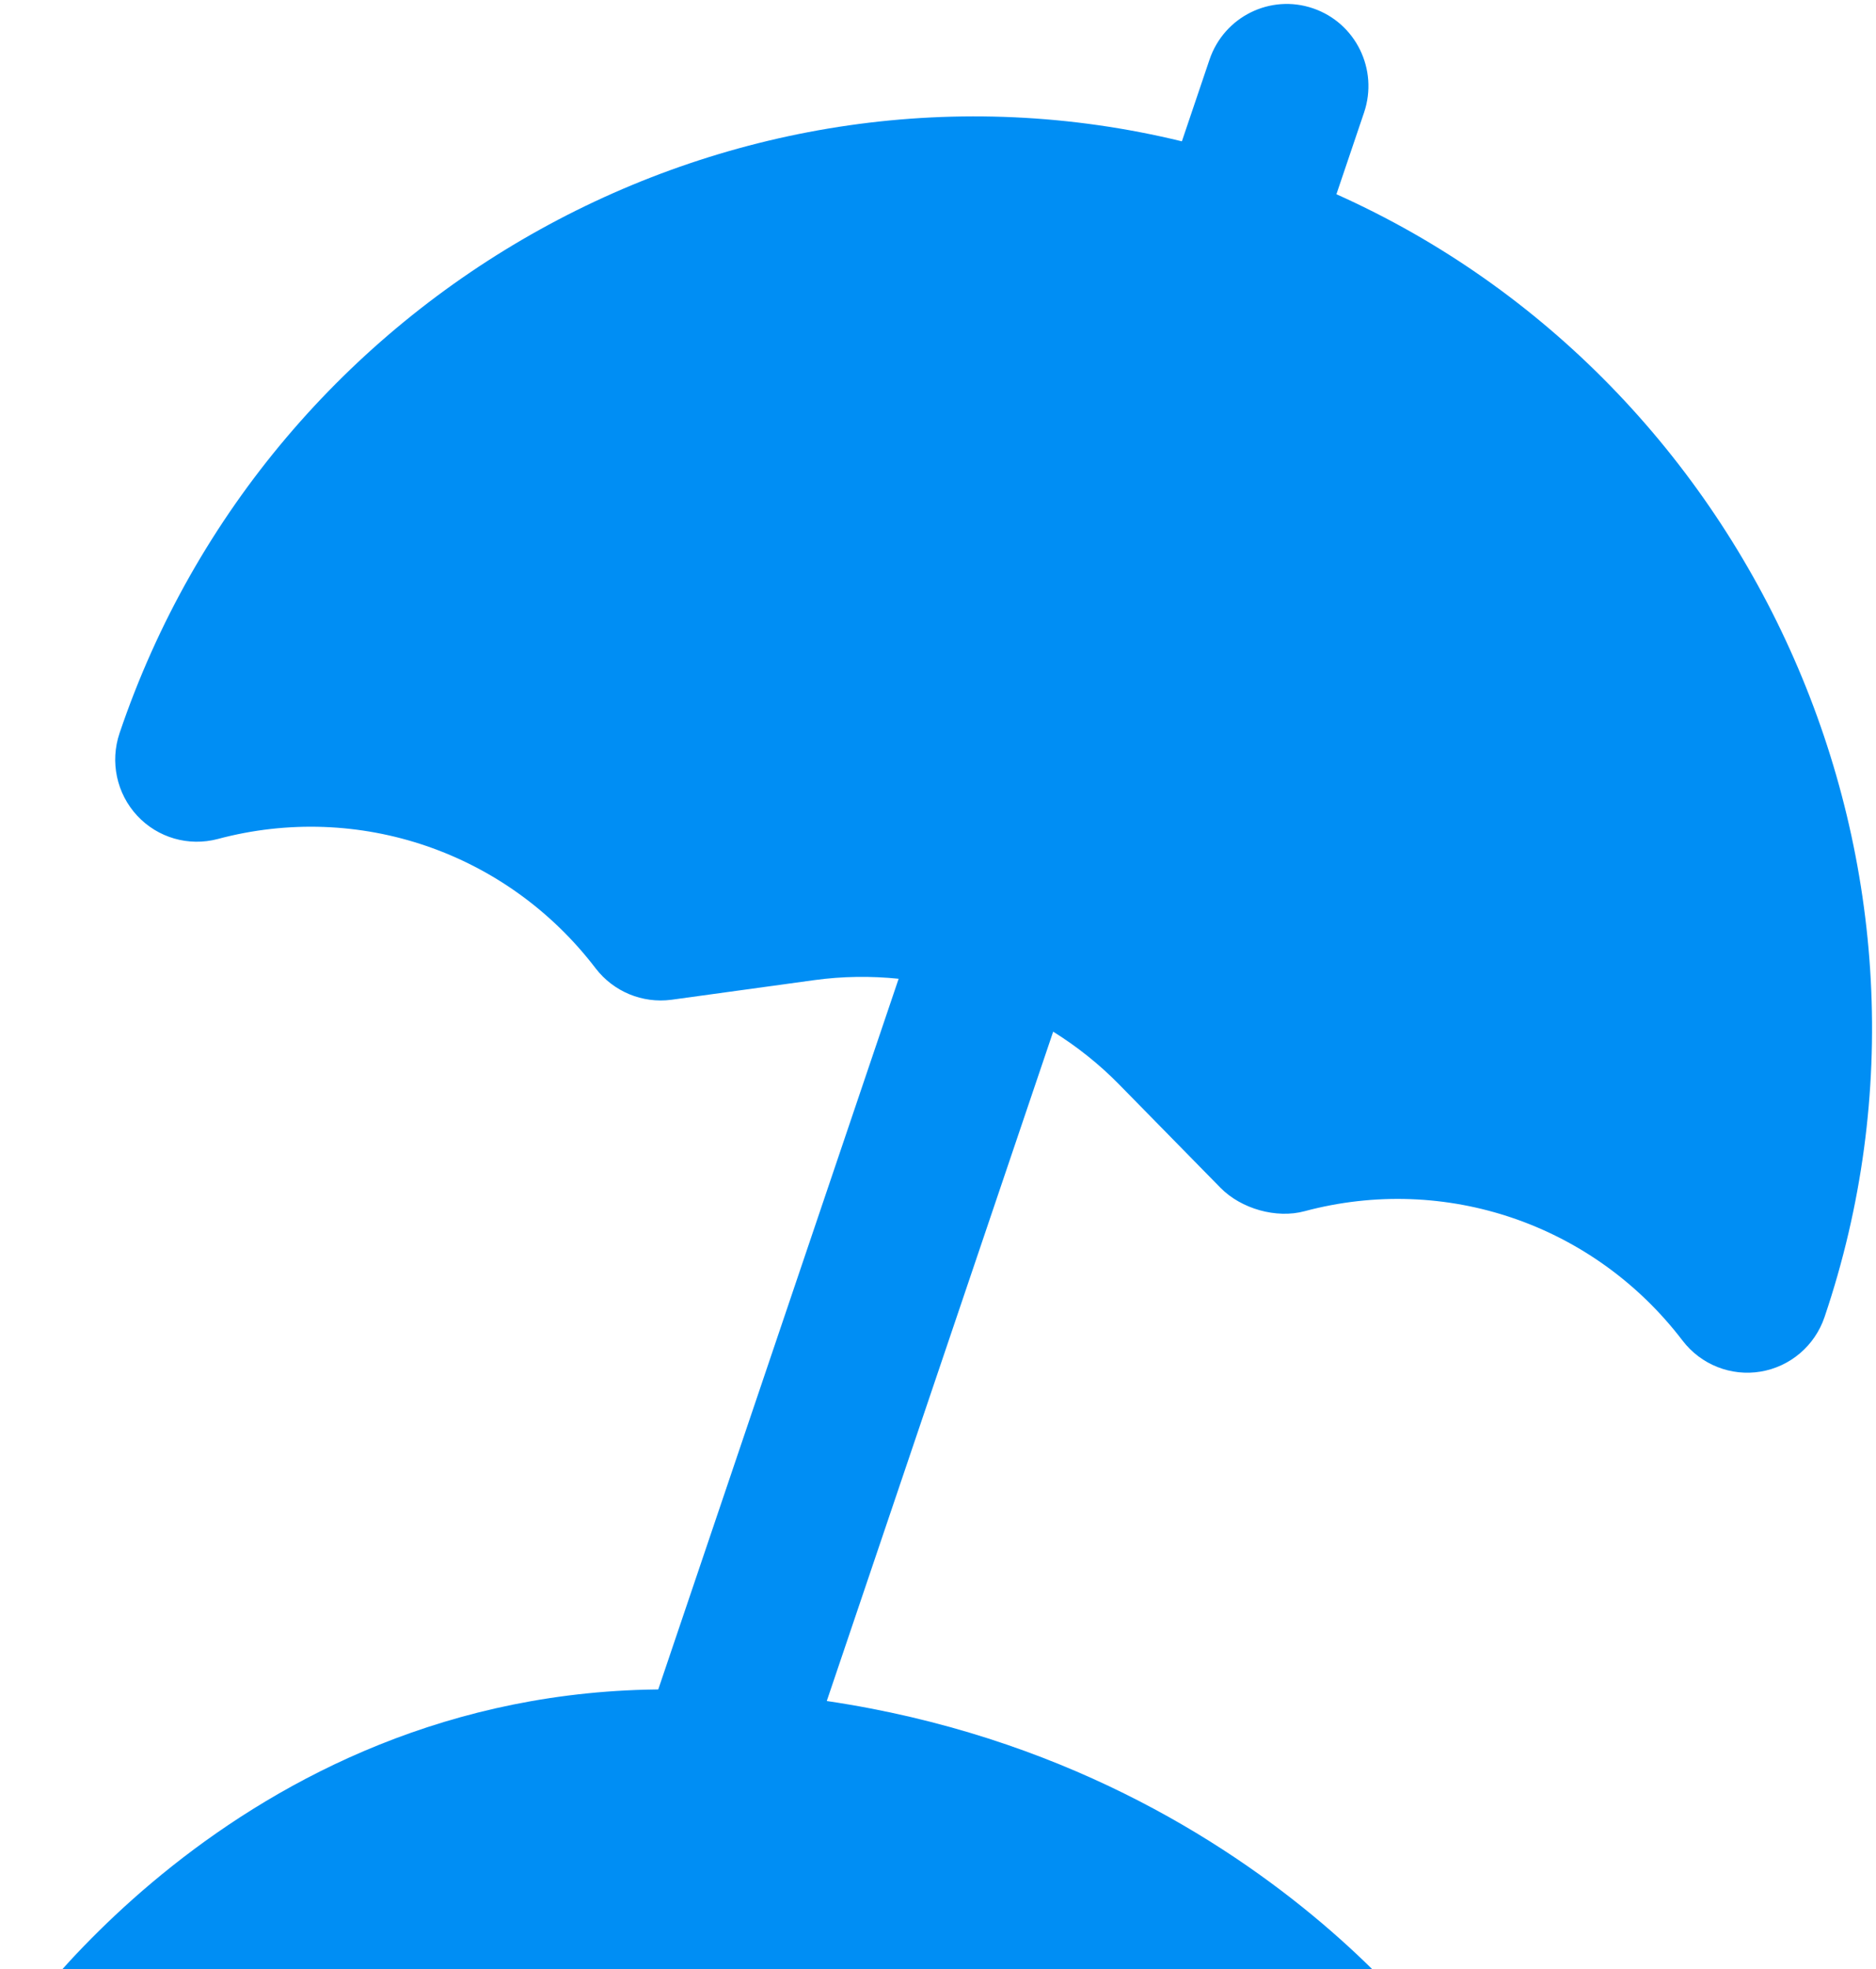
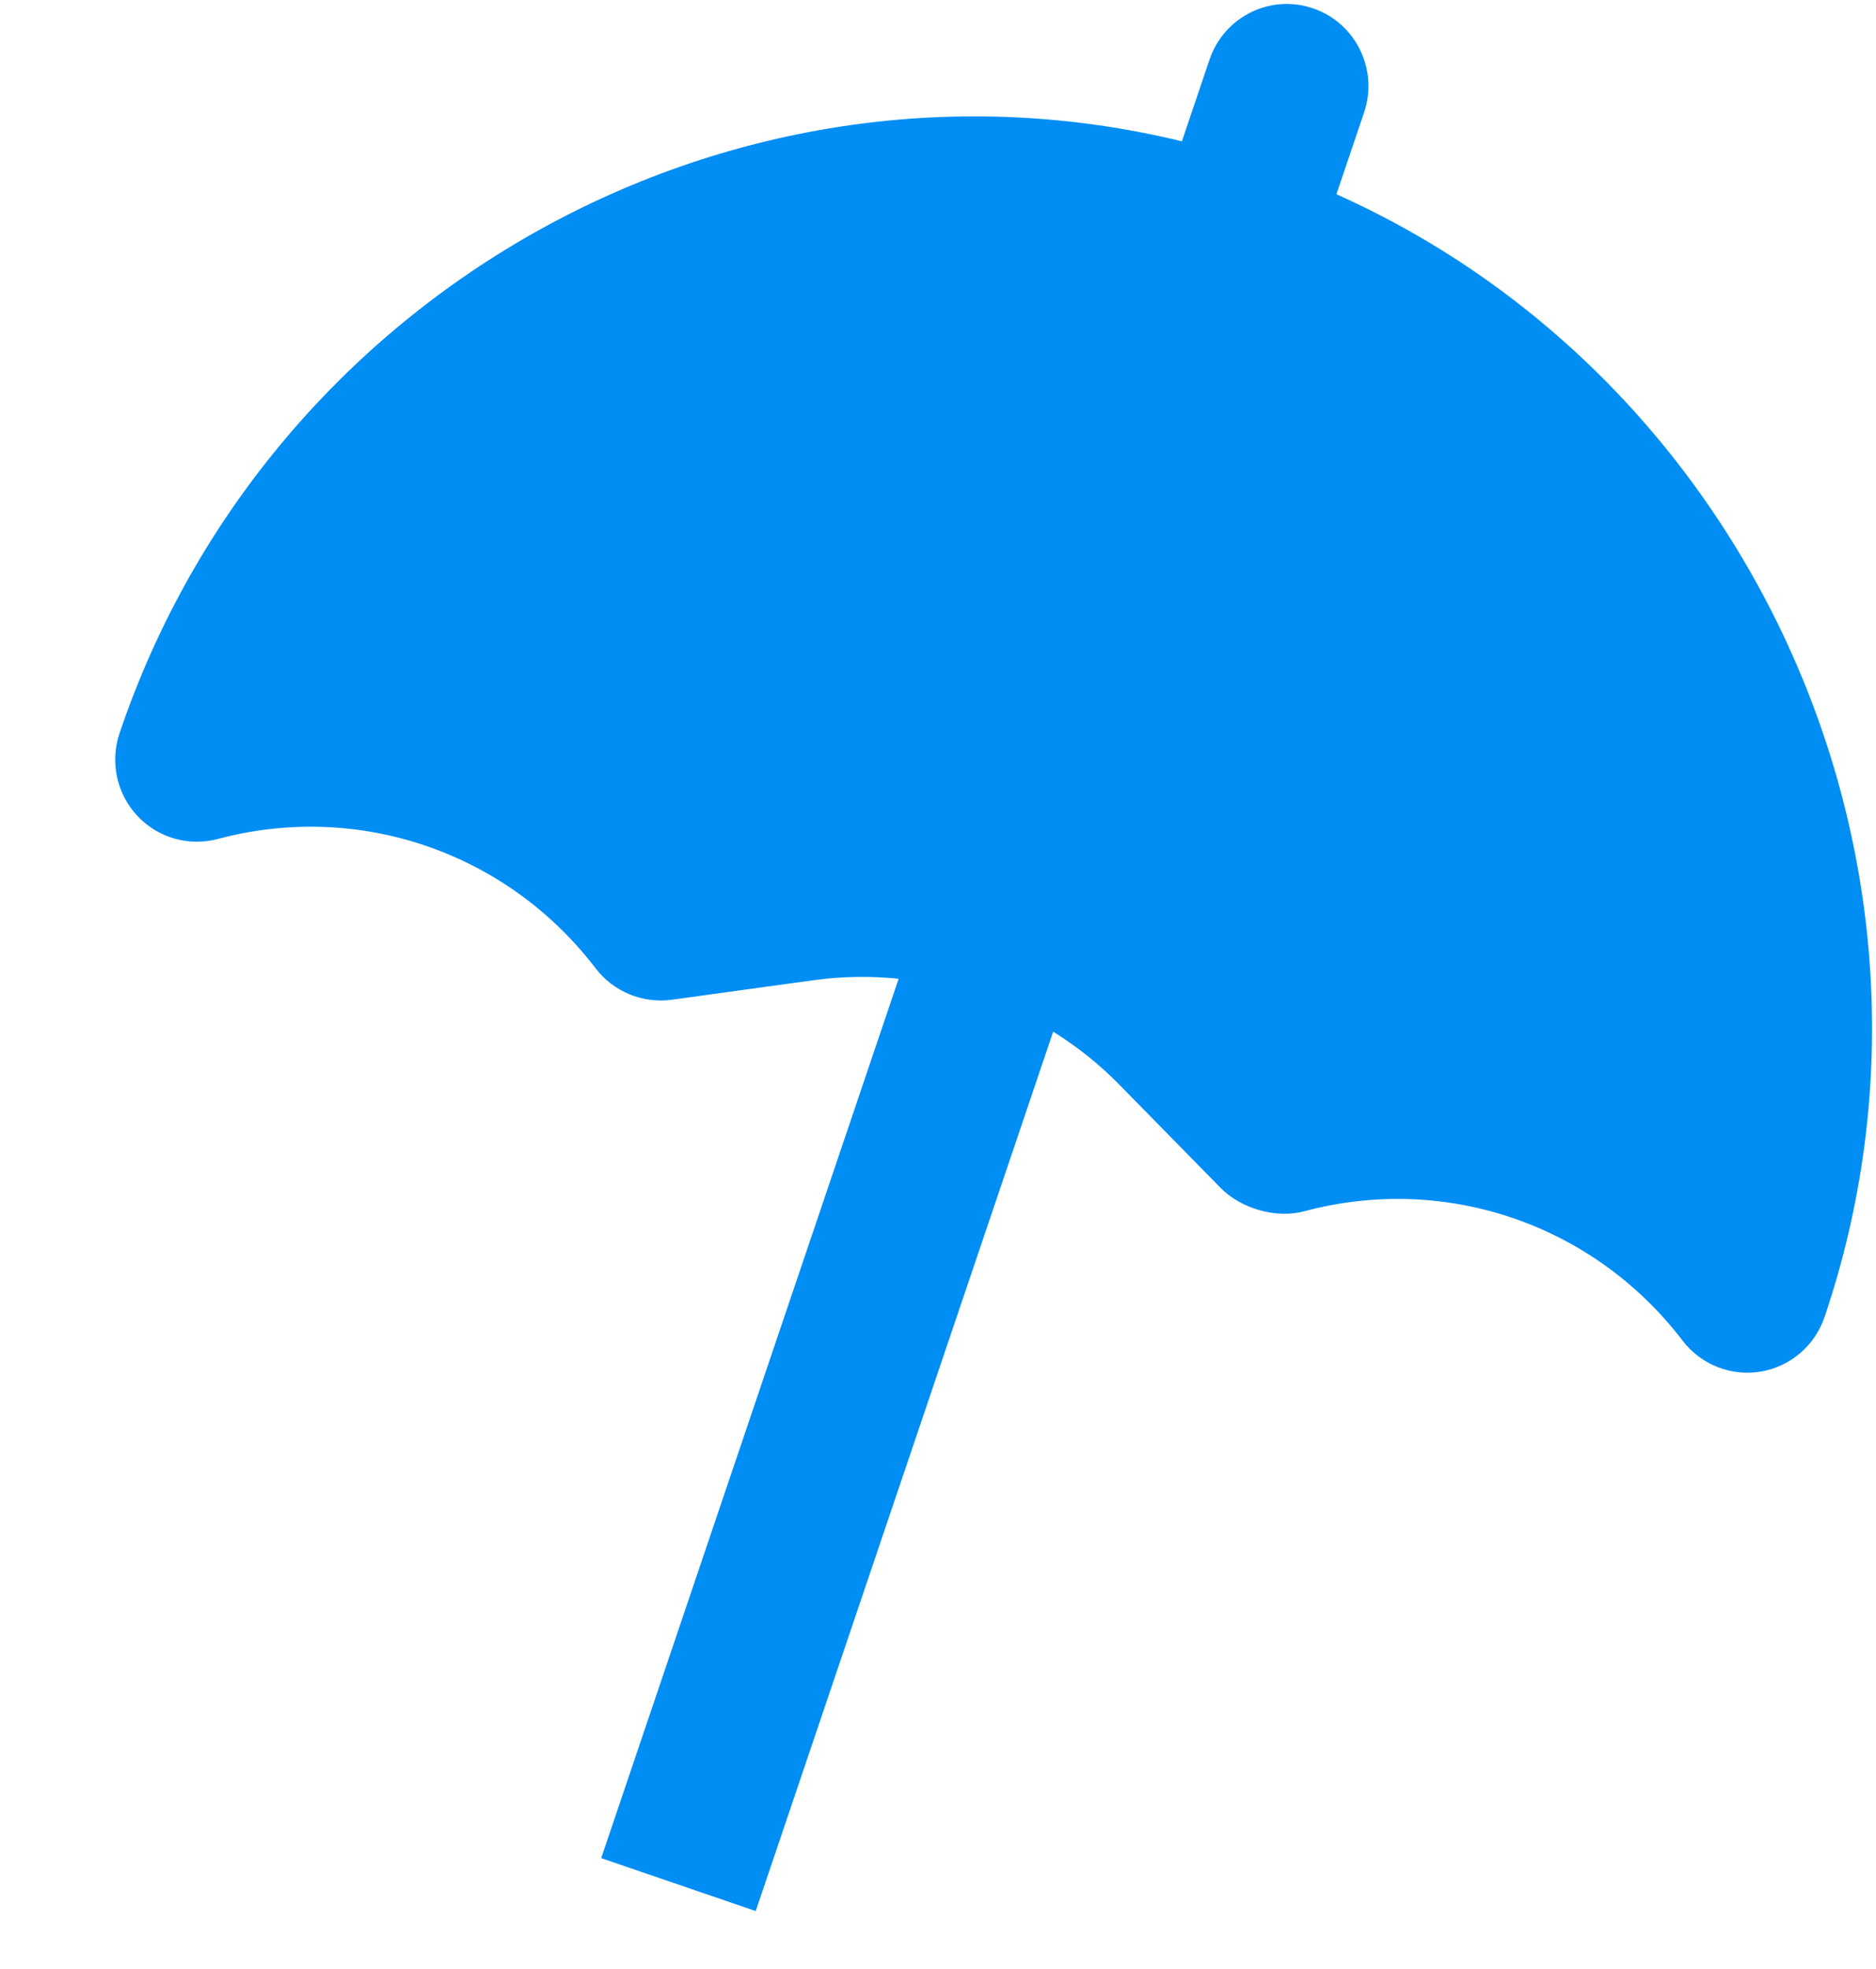
<svg xmlns="http://www.w3.org/2000/svg" width="223" height="234" viewBox="0 0 223 234" fill="none">
  <path d="M158.86 23.082L162.145 13.375C163.872 8.269 161.163 2.731 156.086 0.993C151.009 -0.745 145.503 1.981 143.775 7.087L140.491 16.794C87.49 3.882 32.116 34.205 14.212 87.12C13.058 90.53 13.864 94.299 16.308 96.928C18.751 99.557 22.427 100.613 25.891 99.695C42.637 95.22 60.253 101.25 70.808 115.072C72.927 117.831 76.358 119.257 79.815 118.8L96.809 116.463C100.154 116.005 103.514 115.966 106.821 116.303L71.464 220.799L89.833 227.087L125.191 122.59C128.018 124.353 130.657 126.446 133.027 128.861L145.075 141.14C147.531 143.642 151.724 144.835 155.086 143.922C171.832 139.446 189.448 145.477 200.003 159.299C202.202 162.18 205.787 163.567 209.275 162.986C212.805 162.403 215.73 159.911 216.884 156.5C234.788 103.585 208.688 45.371 158.86 23.082Z" fill="#008EF4" />
-   <path d="M170.855 242.719H0.469C0.469 242.719 27.576 200.747 79.208 200.747C141.167 200.747 170.855 242.719 170.855 242.719Z" fill="#008EF4" />
</svg>